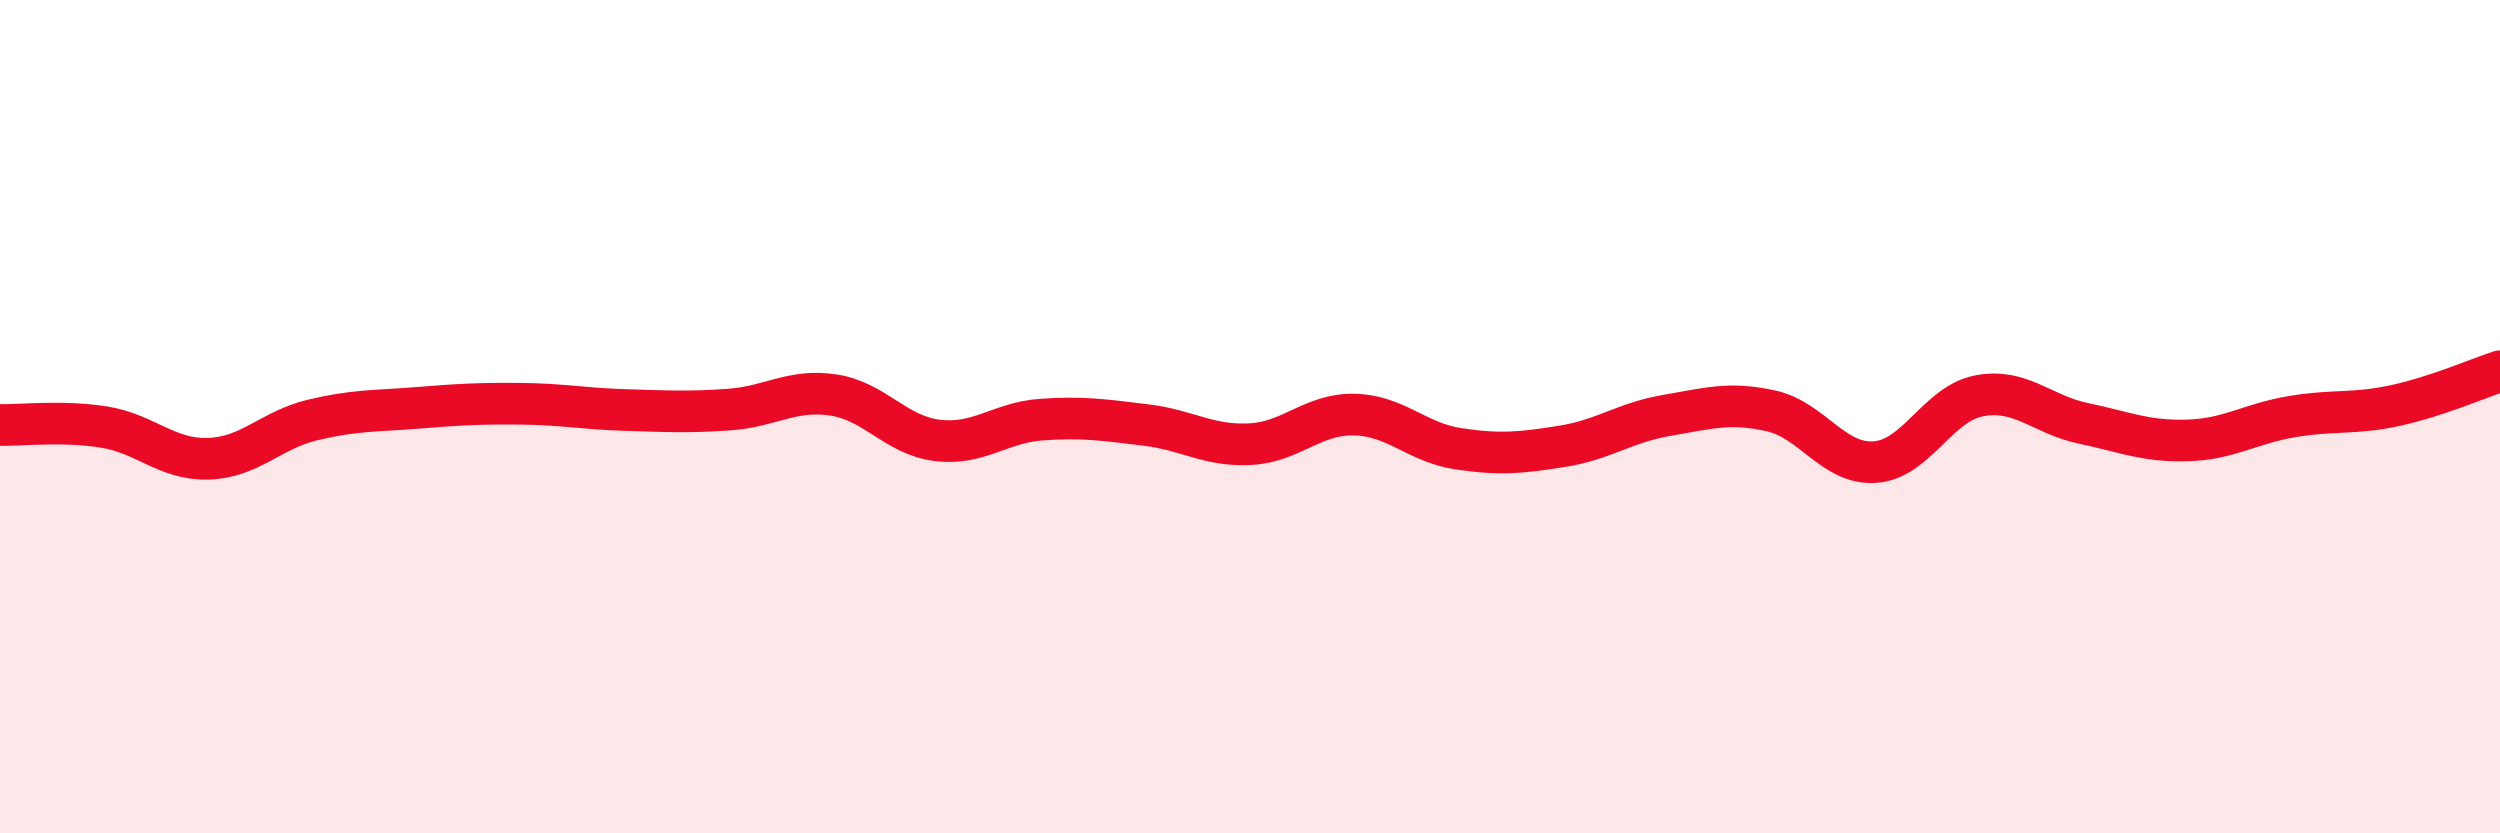
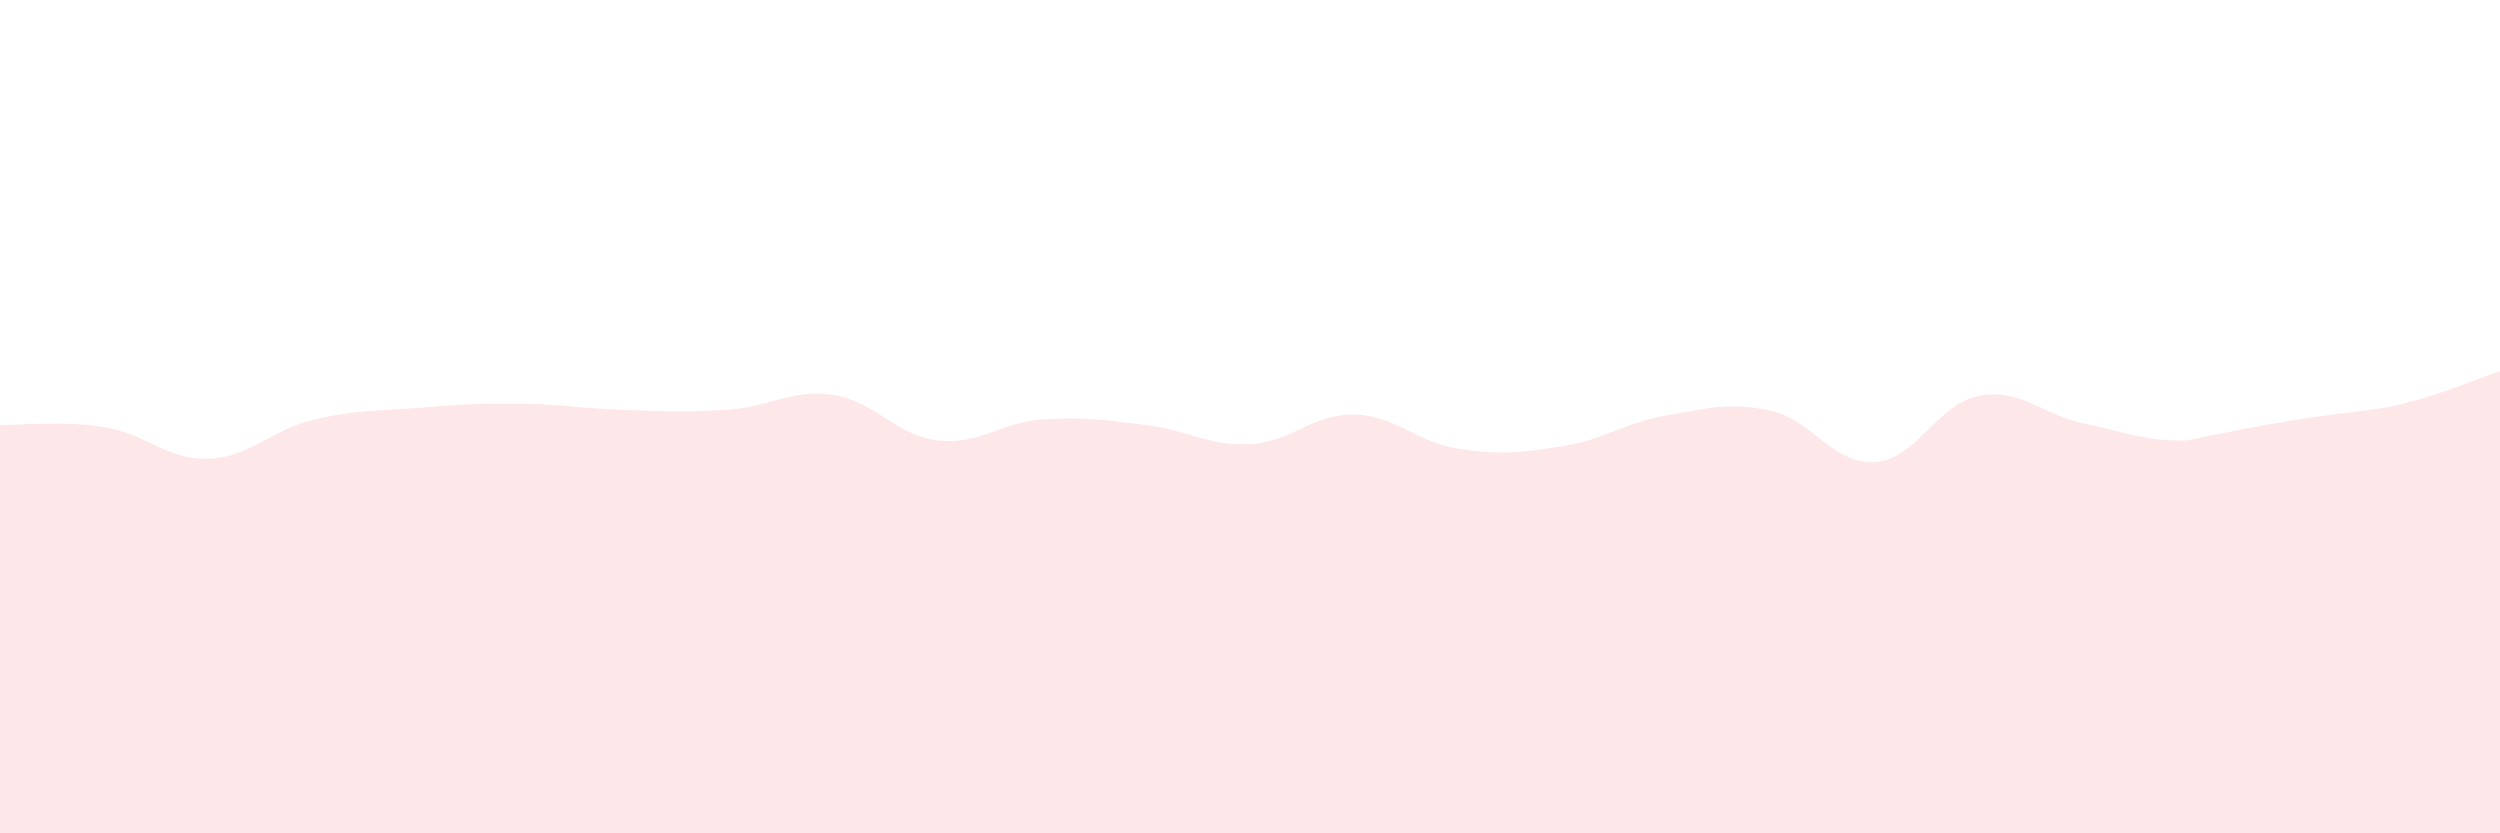
<svg xmlns="http://www.w3.org/2000/svg" width="60" height="20" viewBox="0 0 60 20">
-   <path d="M 0,10.2 C 0.5,10.21 1.5,10.09 2.5,10.25 C 3.5,10.41 4,11.04 5,11.01 C 6,10.98 6.5,10.32 7.5,10.08 C 8.5,9.84 9,9.87 10,9.79 C 11,9.71 11.5,9.68 12.5,9.69 C 13.5,9.7 14,9.81 15,9.84 C 16,9.87 16.5,9.9 17.5,9.83 C 18.5,9.76 19,9.33 20,9.48 C 21,9.63 21.5,10.45 22.5,10.57 C 23.5,10.69 24,10.14 25,10.07 C 26,10 26.5,10.08 27.5,10.2 C 28.5,10.32 29,10.71 30,10.66 C 31,10.61 31.5,9.93 32.5,9.95 C 33.5,9.97 34,10.62 35,10.77 C 36,10.92 36.5,10.87 37.5,10.71 C 38.5,10.55 39,10.14 40,9.97 C 41,9.8 41.5,9.64 42.5,9.86 C 43.5,10.08 44,11.16 45,11.09 C 46,11.02 46.5,9.69 47.5,9.5 C 48.5,9.31 49,9.95 50,10.16 C 51,10.37 51.5,10.6 52.5,10.57 C 53.5,10.54 54,10.17 55,10 C 56,9.83 56.5,9.95 57.5,9.73 C 58.5,9.51 59.5,9.07 60,8.91L60 20L0 20Z" fill="#EB0A25" opacity="0.1" stroke-linecap="round" stroke-linejoin="round" />
-   <path d="M 0,10.2 C 0.5,10.21 1.5,10.09 2.5,10.25 C 3.5,10.41 4,11.04 5,11.01 C 6,10.98 6.5,10.32 7.5,10.08 C 8.5,9.84 9,9.87 10,9.79 C 11,9.71 11.5,9.68 12.5,9.69 C 13.5,9.7 14,9.81 15,9.84 C 16,9.87 16.5,9.9 17.5,9.83 C 18.5,9.76 19,9.33 20,9.48 C 21,9.63 21.5,10.45 22.5,10.57 C 23.5,10.69 24,10.14 25,10.07 C 26,10 26.5,10.08 27.5,10.2 C 28.5,10.32 29,10.71 30,10.66 C 31,10.61 31.5,9.93 32.5,9.95 C 33.5,9.97 34,10.62 35,10.77 C 36,10.92 36.5,10.87 37.5,10.71 C 38.5,10.55 39,10.14 40,9.97 C 41,9.8 41.5,9.64 42.5,9.86 C 43.5,10.08 44,11.16 45,11.09 C 46,11.02 46.5,9.69 47.5,9.5 C 48.5,9.31 49,9.95 50,10.16 C 51,10.37 51.5,10.6 52.5,10.57 C 53.5,10.54 54,10.17 55,10 C 56,9.83 56.5,9.95 57.5,9.73 C 58.5,9.51 59.5,9.07 60,8.91" stroke="#EB0A25" stroke-width="1" fill="none" stroke-linecap="round" stroke-linejoin="round" />
+   <path d="M 0,10.2 C 0.5,10.21 1.5,10.09 2.5,10.25 C 3.5,10.41 4,11.04 5,11.01 C 6,10.98 6.5,10.32 7.5,10.08 C 8.5,9.84 9,9.87 10,9.79 C 11,9.71 11.5,9.68 12.5,9.69 C 13.5,9.7 14,9.81 15,9.84 C 16,9.87 16.5,9.9 17.5,9.83 C 18.5,9.76 19,9.33 20,9.48 C 21,9.63 21.5,10.45 22.5,10.57 C 23.5,10.69 24,10.14 25,10.07 C 26,10 26.5,10.08 27.5,10.2 C 28.5,10.32 29,10.71 30,10.66 C 31,10.61 31.5,9.93 32.5,9.95 C 33.5,9.97 34,10.62 35,10.77 C 36,10.92 36.5,10.87 37.5,10.71 C 38.5,10.55 39,10.14 40,9.97 C 41,9.8 41.5,9.64 42.5,9.86 C 43.5,10.08 44,11.16 45,11.09 C 46,11.02 46.5,9.69 47.5,9.5 C 48.5,9.31 49,9.95 50,10.16 C 51,10.37 51.5,10.6 52.5,10.57 C 56,9.83 56.5,9.95 57.5,9.73 C 58.5,9.51 59.5,9.07 60,8.91L60 20L0 20Z" fill="#EB0A25" opacity="0.1" stroke-linecap="round" stroke-linejoin="round" />
</svg>